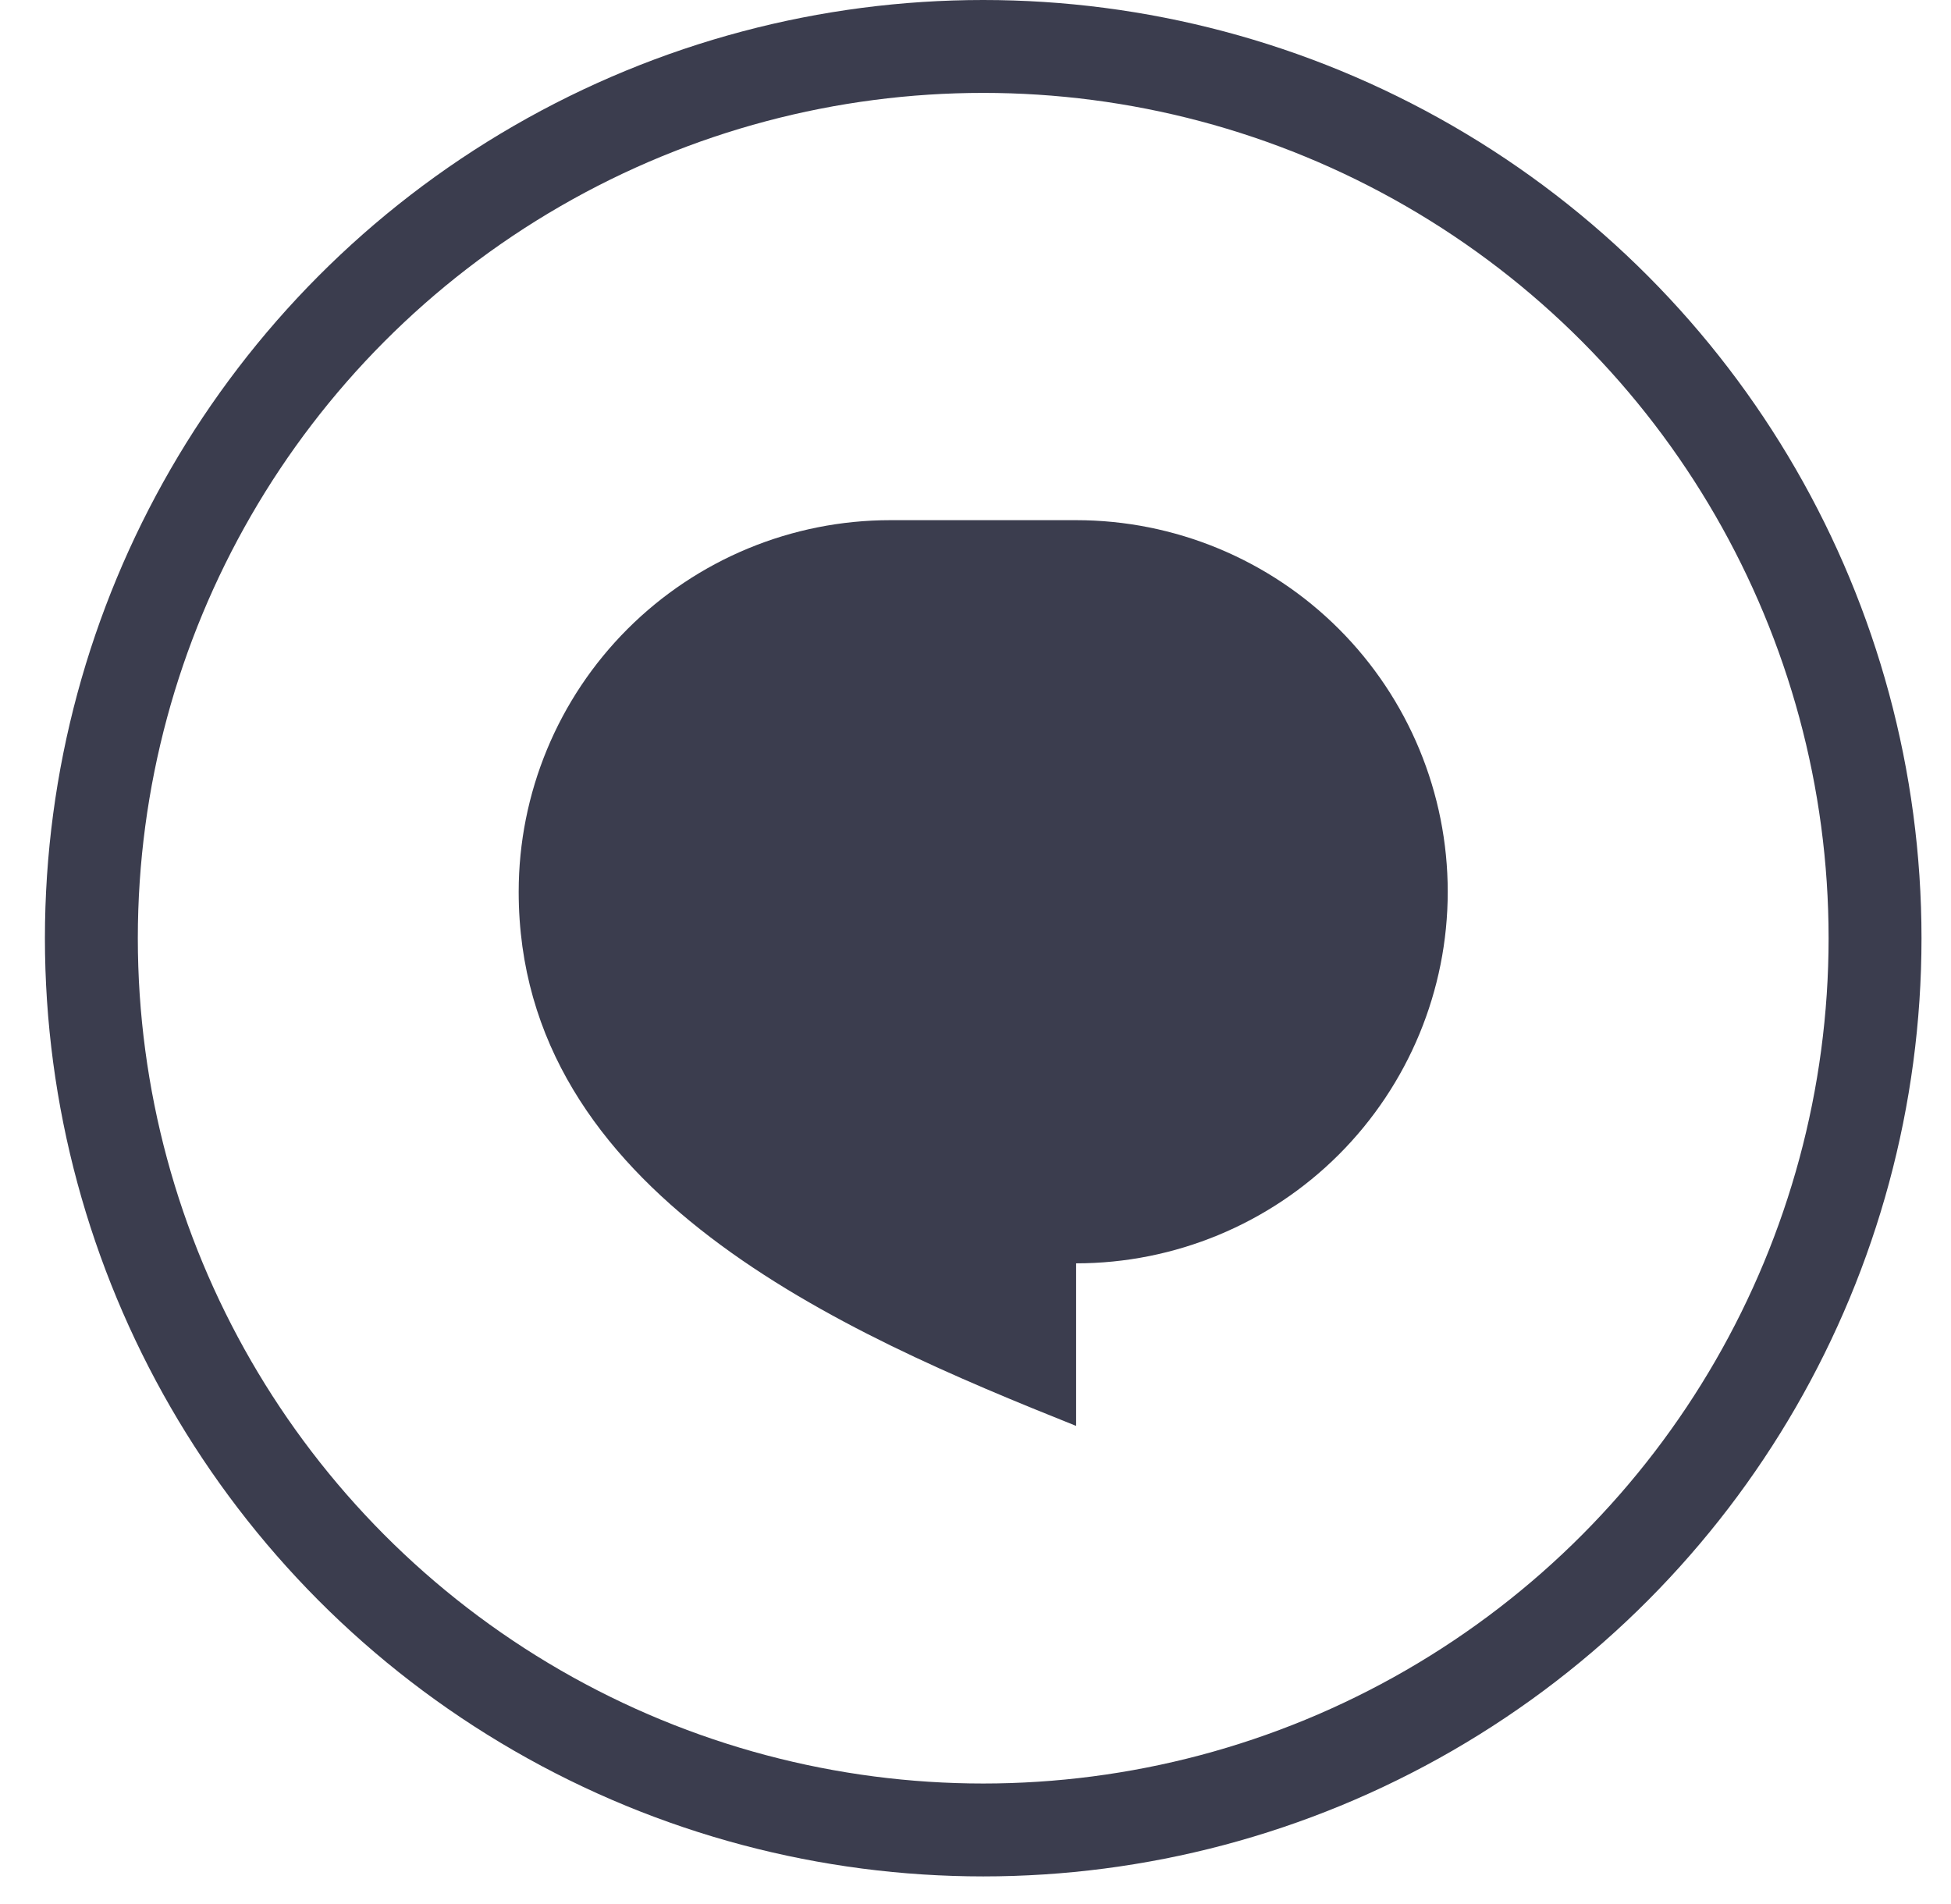
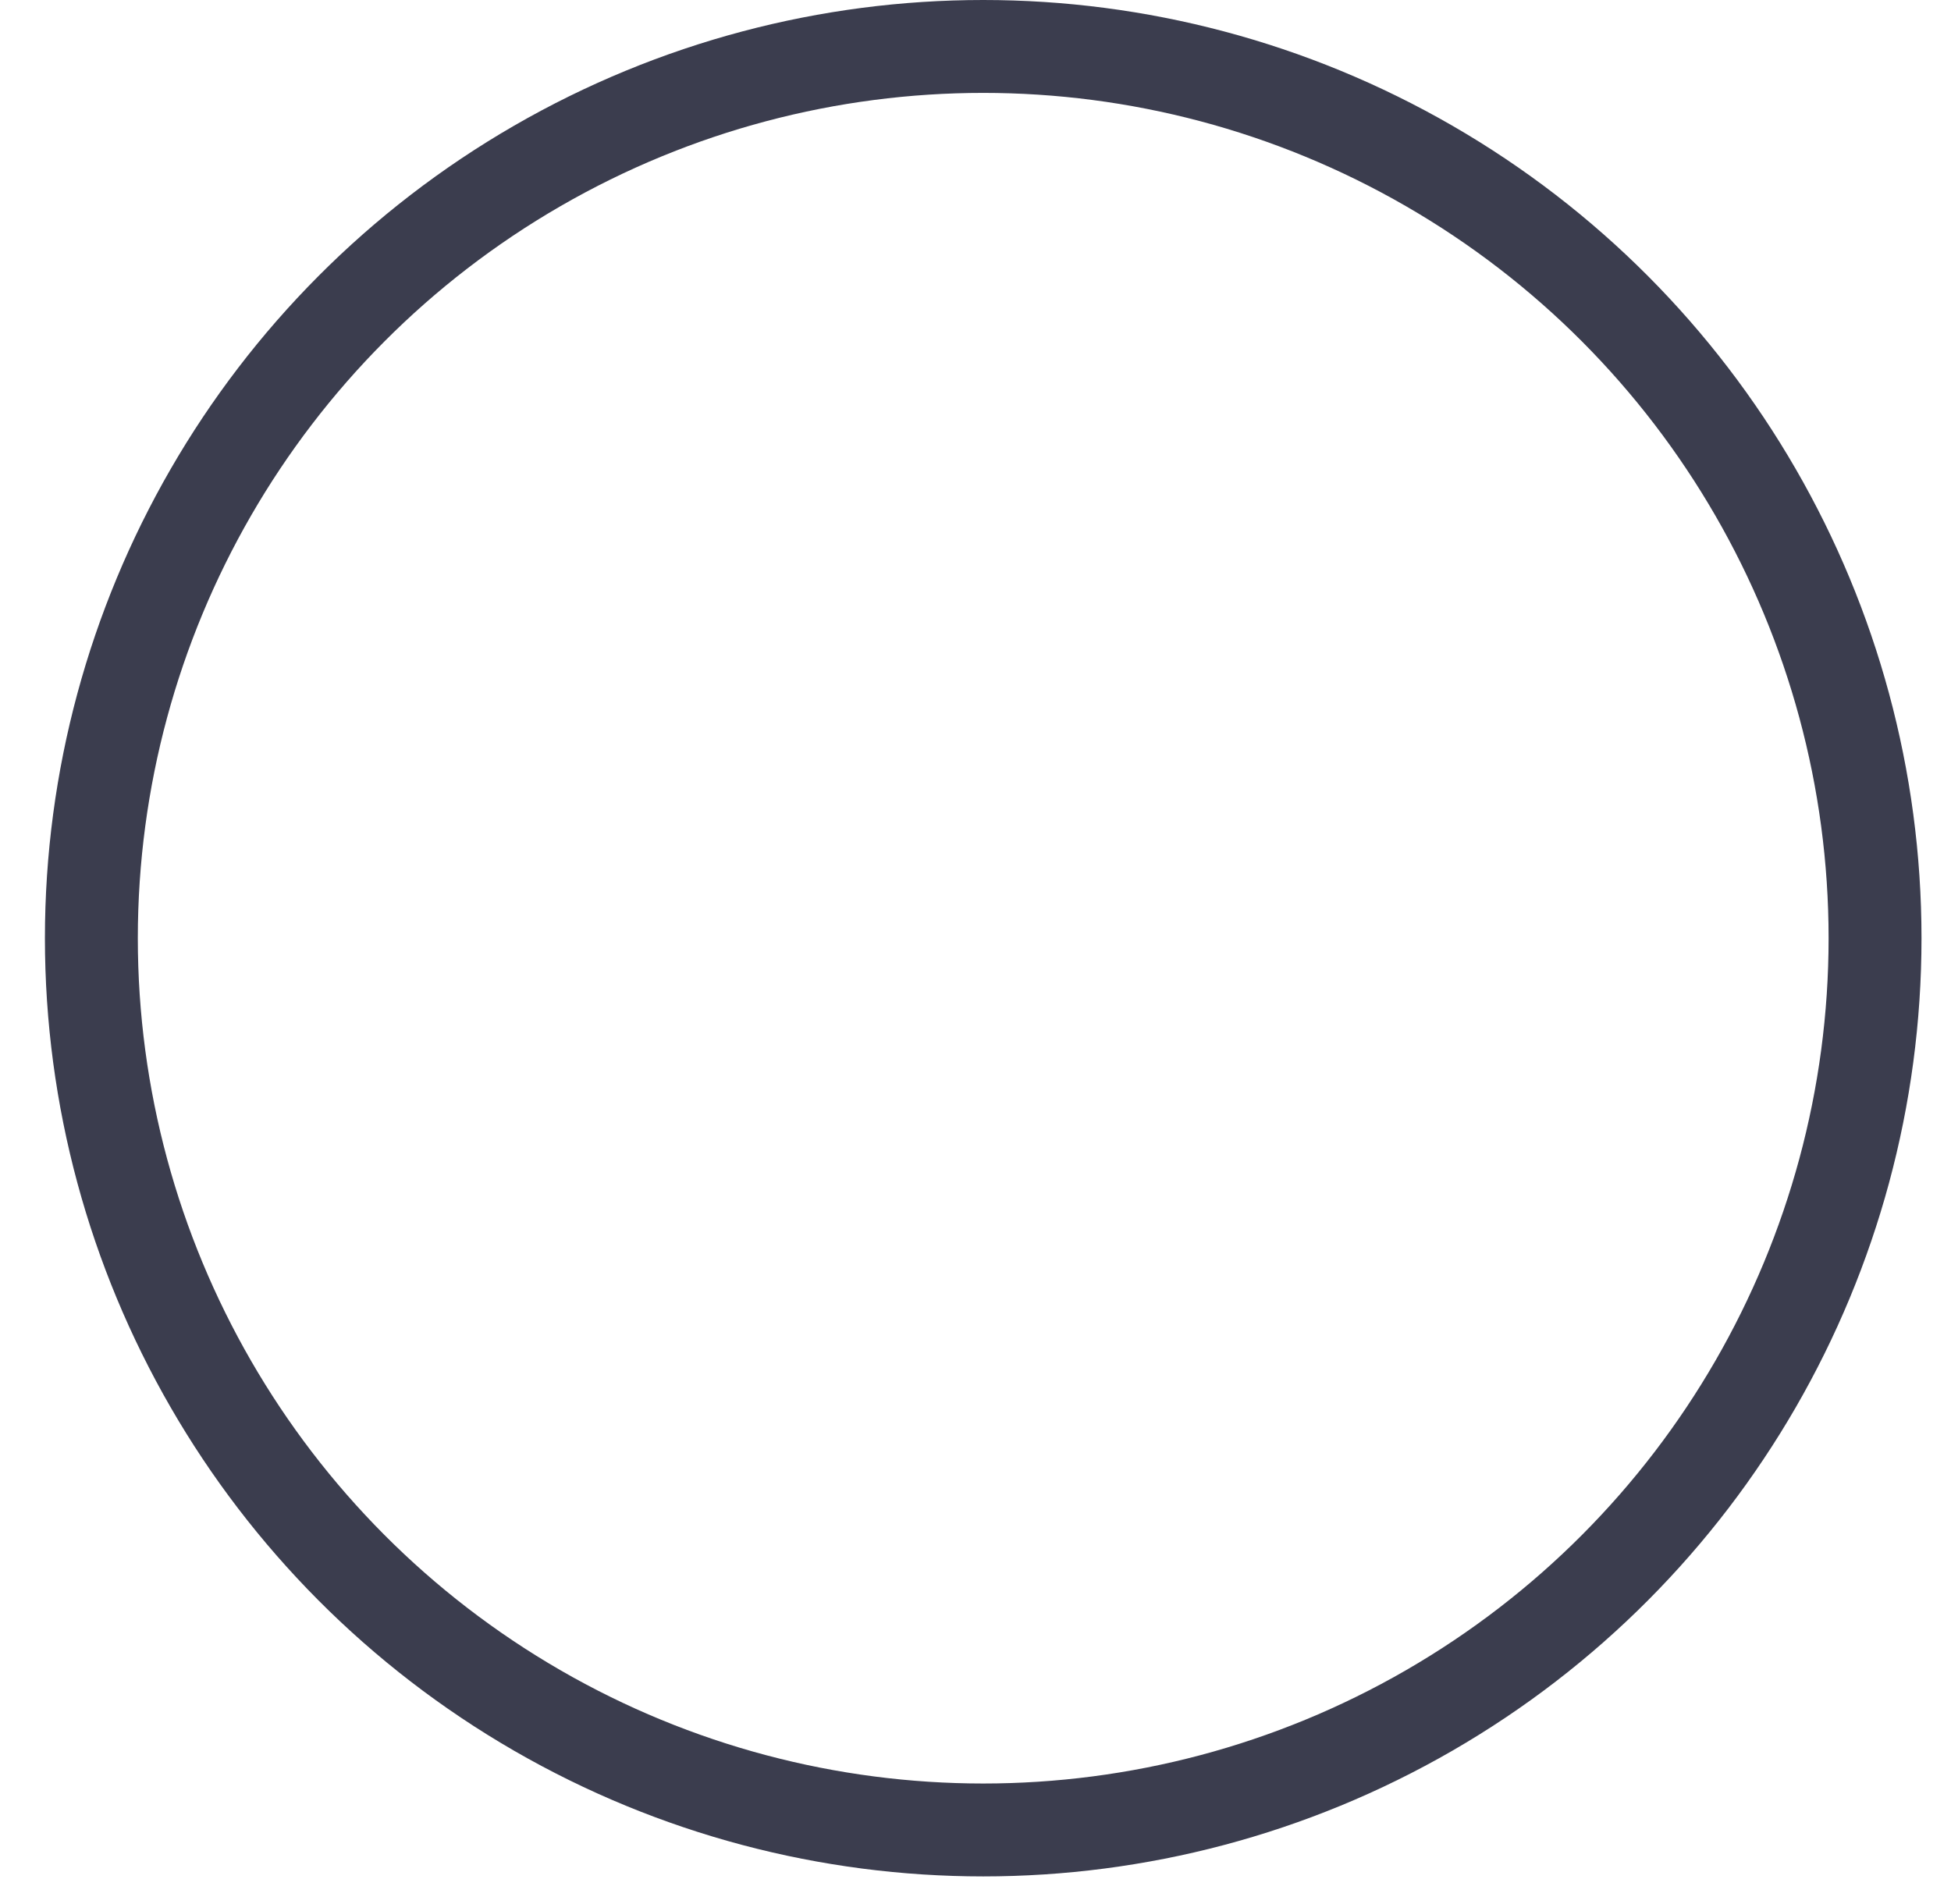
<svg xmlns="http://www.w3.org/2000/svg" width="42" height="41" viewBox="0 0 42 41" fill="none">
  <circle cx="21.166" cy="20.199" r="19.199" stroke="#3B3D4E" stroke-width="2" />
  <g clip-path="url(#clip0_2302_49)">
-     <path d="M19.166 11.199H23.166C25.288 11.199 27.323 12.042 28.823 13.542C30.323 15.042 31.166 17.077 31.166 19.199C31.166 21.321 30.323 23.355 28.823 24.856C27.323 26.356 25.288 27.199 23.166 27.199V30.699C18.166 28.699 11.166 25.699 11.166 19.199C11.166 17.077 12.009 15.042 13.509 13.542C15.009 12.042 17.044 11.199 19.166 11.199V11.199Z" fill="#3B3D4E" />
+     <path d="M19.166 11.199H23.166C25.288 11.199 27.323 12.042 28.823 13.542C30.323 15.042 31.166 17.077 31.166 19.199C31.166 21.321 30.323 23.355 28.823 24.856C27.323 26.356 25.288 27.199 23.166 27.199V30.699C18.166 28.699 11.166 25.699 11.166 19.199C11.166 17.077 12.009 15.042 13.509 13.542V11.199Z" fill="#3B3D4E" />
  </g>
  <defs>
    <clipPath id="clip0_2302_49">
-       <rect width="24" height="24" fill="white" transform="translate(9.166 8.199)" />
-     </clipPath>
+       </clipPath>
  </defs>
</svg>